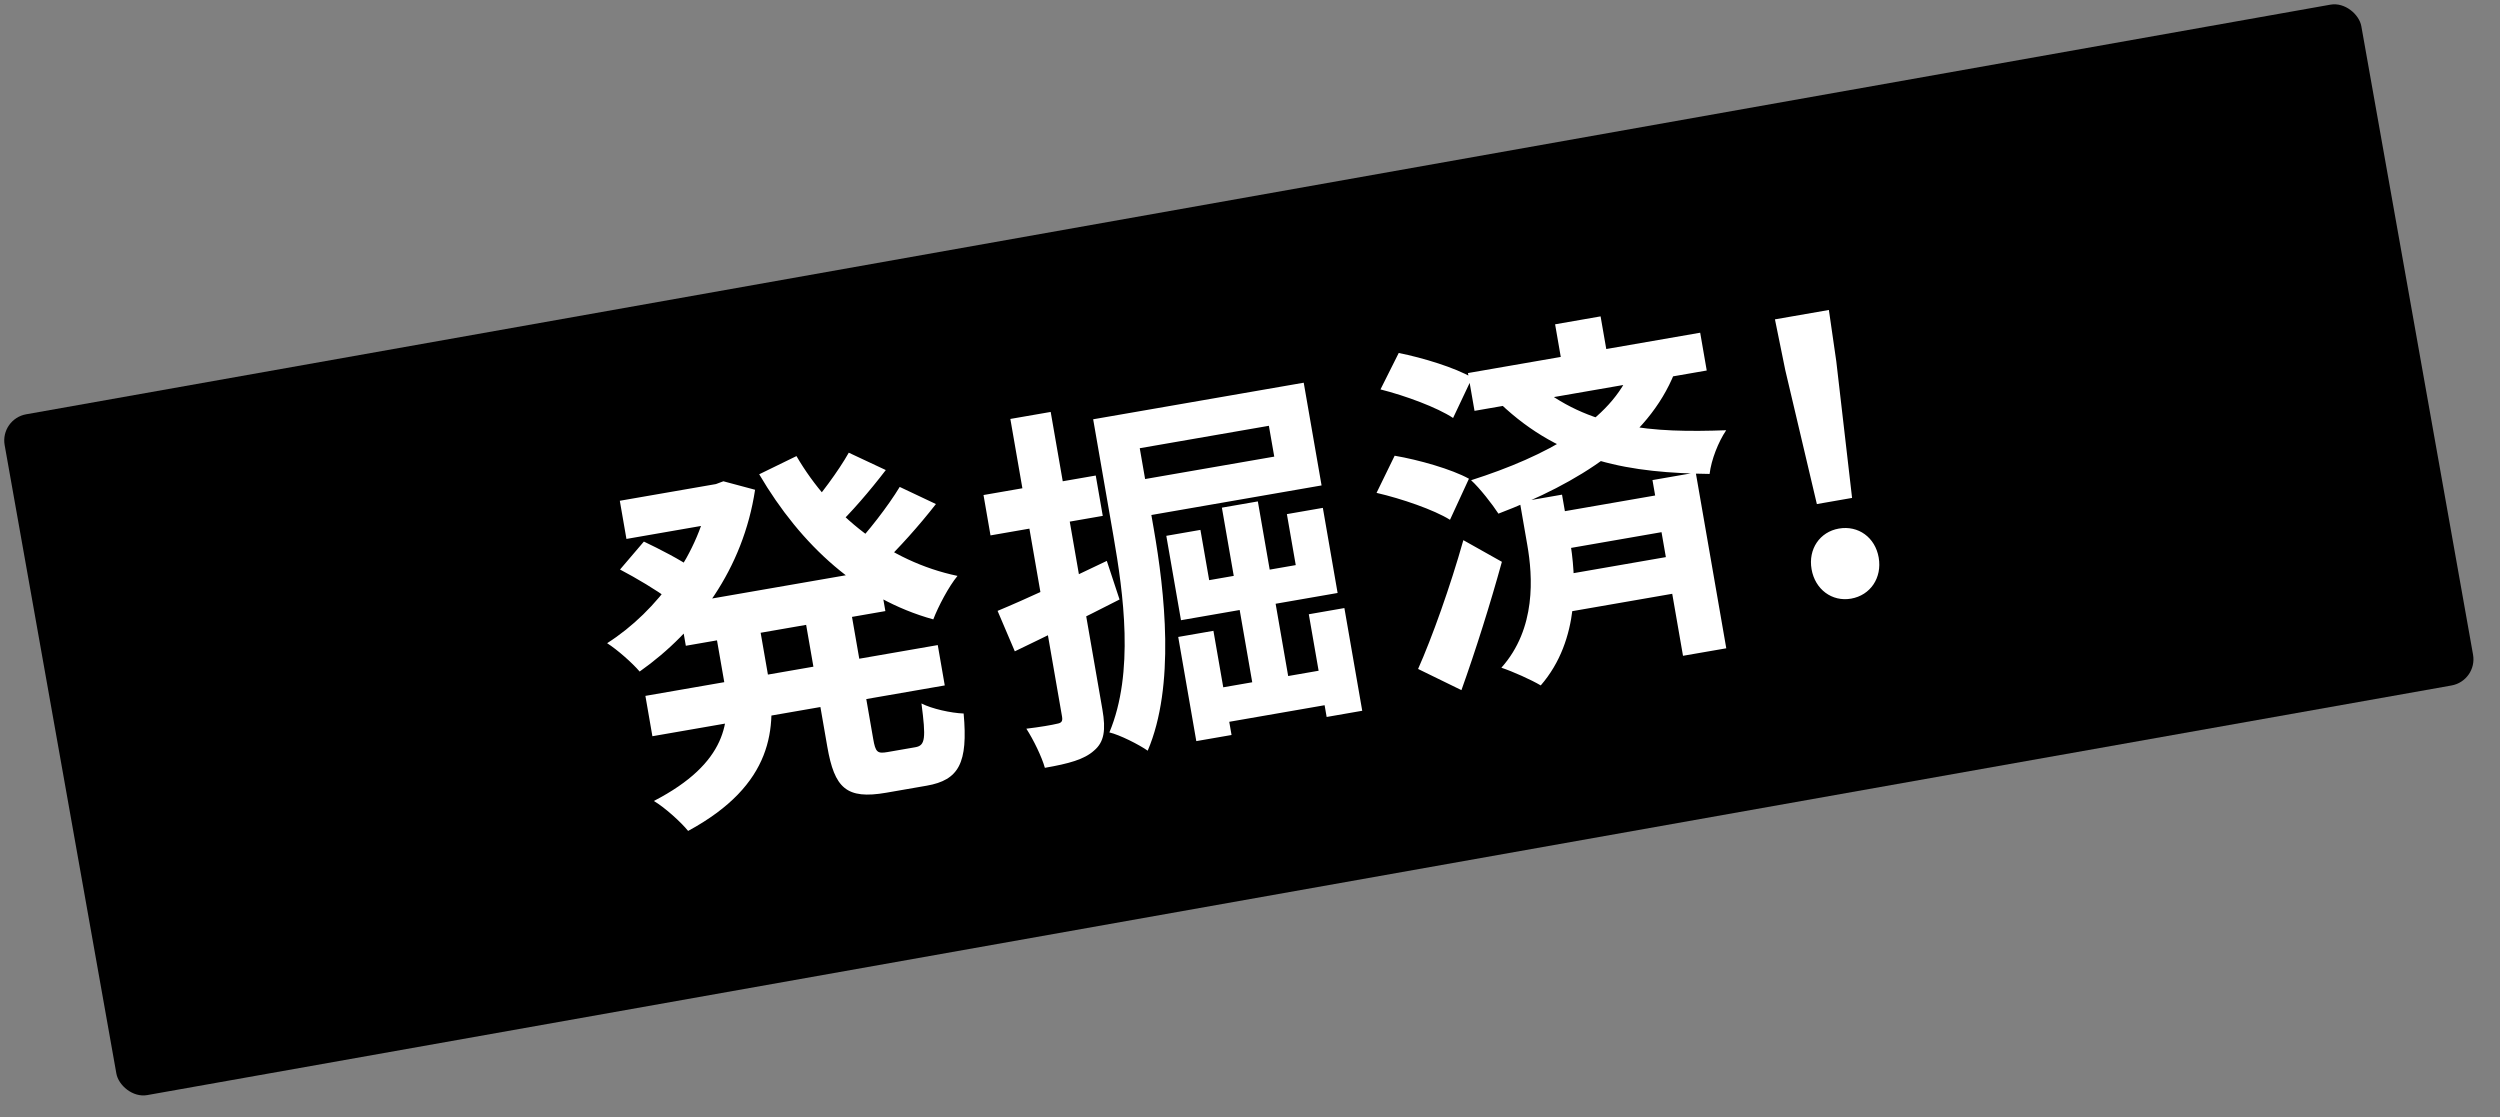
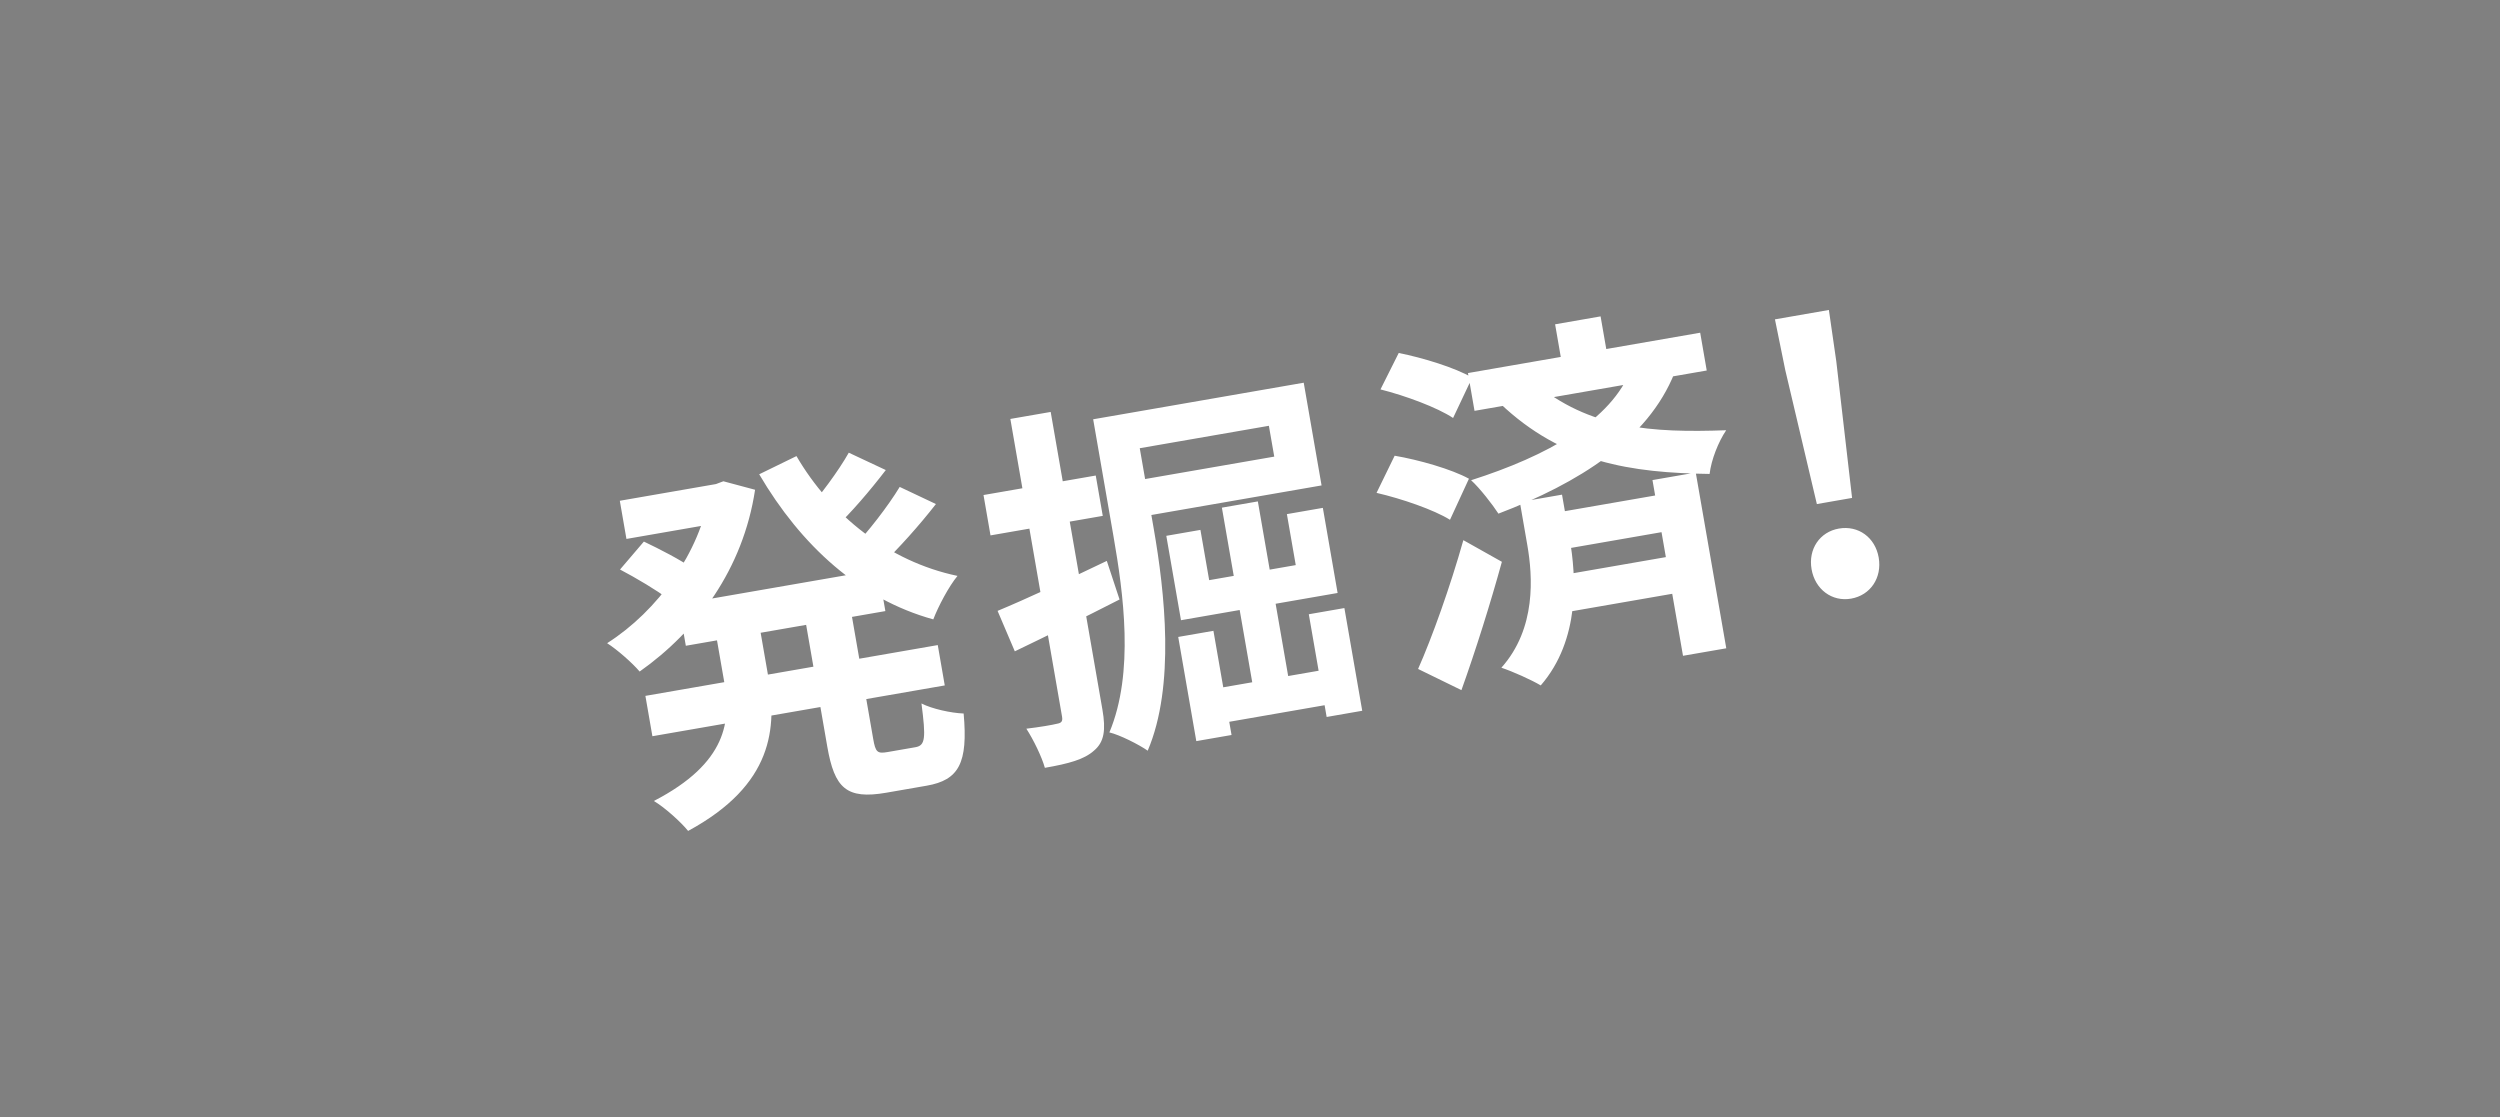
<svg xmlns="http://www.w3.org/2000/svg" width="94" height="42" viewBox="0 0 94 42" fill="none">
  <rect x="0" y="0" width="94" height="42" fill="#808080" stroke="none" />
-   <rect y="15.752" width="90" height="26" rx="1" transform="rotate(-10.08 0 15.752)" fill="black" />
  <path d="M25.516 22.722L25.787 24.281L33.29 22.977L33.019 21.419L25.516 22.722ZM23.305 18.829L23.554 20.264L27.457 19.585L27.208 18.151L23.305 18.829ZM24.267 26.165L24.53 27.682L35.523 25.772L35.26 24.255L24.267 26.165ZM26.629 18.252L26.679 18.541C26.326 20.762 24.735 22.971 22.828 24.184C23.212 24.43 23.765 24.916 24.051 25.25C26.215 23.723 27.942 21.391 28.391 18.415L27.199 18.096L26.919 18.201L26.629 18.252ZM26.825 23.305L27.235 25.663C27.481 27.084 27.361 28.682 24.584 30.117C24.979 30.347 25.602 30.906 25.873 31.243C29.081 29.506 29.221 27.364 28.881 25.406L28.466 23.02L26.825 23.305ZM29.947 17.149L28.546 17.833C30.12 20.515 32.316 22.521 35.092 23.289C35.278 22.802 35.673 22.052 36.002 21.654C33.406 21.11 31.242 19.369 29.947 17.149ZM23.313 21.414C23.923 21.734 24.716 22.207 25.109 22.509L26.033 21.368C25.61 21.058 24.799 20.644 24.21 20.363L23.313 21.414ZM31.914 17.021C31.534 17.698 30.821 18.66 30.284 19.251L31.409 19.837C31.983 19.297 32.704 18.461 33.306 17.674L31.914 17.021ZM33.829 18.308C33.399 19.022 32.621 20.024 32.031 20.638L33.156 21.224C33.778 20.633 34.564 19.758 35.191 18.952L33.829 18.308ZM30.189 22.791L31.106 28.074C31.377 29.633 31.822 30.067 33.325 29.806C33.629 29.753 34.539 29.595 34.843 29.542C36.057 29.331 36.4 28.689 36.233 26.828C35.761 26.811 35.037 26.652 34.647 26.45C34.817 27.756 34.793 28.03 34.421 28.095C34.228 28.129 33.538 28.248 33.373 28.277C32.986 28.344 32.919 28.285 32.831 27.775L31.913 22.492L30.189 22.791ZM42.027 15.605L42.262 16.956L47.71 16.01L47.912 17.169L42.422 18.122L42.657 19.474L49.691 18.252L49.02 14.39L42.027 15.605ZM41.103 15.765L41.865 20.152C42.239 22.303 42.657 25.286 41.713 27.539C42.098 27.628 42.83 27.998 43.154 28.226C44.194 25.786 43.792 22.247 43.382 19.888L42.62 15.502L41.103 15.765ZM45.943 19.088L47.216 26.412L48.567 26.177L47.295 18.853L45.943 19.088ZM44.301 23.949L44.981 27.866L46.306 27.636L45.625 23.719L44.301 23.949ZM49.211 23.096L49.882 26.958L51.22 26.725L50.549 22.863L49.211 23.096ZM43.853 20.147L44.405 23.32L50.294 22.296L49.739 19.096L48.387 19.331L48.72 21.248L45.465 21.814L45.136 19.924L43.853 20.147ZM45.566 25.917L45.792 27.214L50.468 26.401L50.242 25.105L45.566 25.917ZM37.509 22.969L38.157 24.49C39.311 23.935 40.751 23.23 42.095 22.541L41.616 21.09C40.134 21.802 38.569 22.529 37.509 22.969ZM36.98 18.613L37.243 20.131L41.464 19.397L41.2 17.88L36.98 18.613ZM37.989 15.752L39.932 26.939C39.966 27.132 39.904 27.185 39.738 27.214C39.575 27.256 39.093 27.34 38.591 27.399C38.863 27.821 39.174 28.463 39.287 28.87C40.184 28.714 40.767 28.556 41.136 28.222C41.52 27.899 41.584 27.448 41.45 26.675L39.506 15.489L37.989 15.752ZM55.195 14.027L55.442 15.448L64.173 13.931L63.927 12.51L55.195 14.027ZM58.178 19.335L58.418 20.715L63.259 19.873L63.019 18.494L58.178 19.335ZM58.594 21.65L58.834 23.029L63.703 22.183L63.463 20.804L58.594 21.65ZM58.472 12.194L58.795 14.056L60.506 13.758L60.182 11.896L58.472 12.194ZM62.133 18.051L63.281 24.658L64.908 24.376L63.76 17.768L62.133 18.051ZM61.344 13.84C60.607 15.815 58.154 17.151 55.313 18.057C55.632 18.342 56.127 18.981 56.341 19.313C59.353 18.165 61.956 16.547 62.966 14.013L61.344 13.84ZM51.906 14.642C52.842 14.877 54.042 15.322 54.636 15.716L55.353 14.199C54.72 13.826 53.504 13.454 52.592 13.272L51.906 14.642ZM51.758 18.532C52.705 18.751 53.914 19.167 54.52 19.544L55.232 18C54.587 17.643 53.347 17.29 52.439 17.135L51.758 18.532ZM53.32 25.153L54.95 25.949C55.486 24.45 56.035 22.706 56.471 21.124L55.022 20.31C54.53 22.058 53.841 23.982 53.32 25.153ZM57.146 18.875L57.426 20.489C57.63 21.661 57.772 23.626 56.452 25.106C56.874 25.246 57.583 25.563 57.932 25.772C59.423 24.05 59.269 21.689 59.017 20.241L58.732 18.599L57.146 18.875ZM57.654 14.354L56.402 15.168C58.752 17.402 61.332 17.778 64.281 17.82C64.344 17.284 64.611 16.612 64.905 16.177C62.123 16.277 59.753 16.134 57.654 14.354ZM68.314 18.953L69.638 18.722L69.044 13.582L68.766 11.655L66.738 12.008L67.126 13.915L68.314 18.953ZM69.6 22.509C70.331 22.382 70.77 21.723 70.639 20.964C70.507 20.206 69.873 19.747 69.142 19.874C68.425 19.999 67.983 20.644 68.115 21.403C68.246 22.161 68.882 22.634 69.6 22.509Z" fill="white" />
</svg>